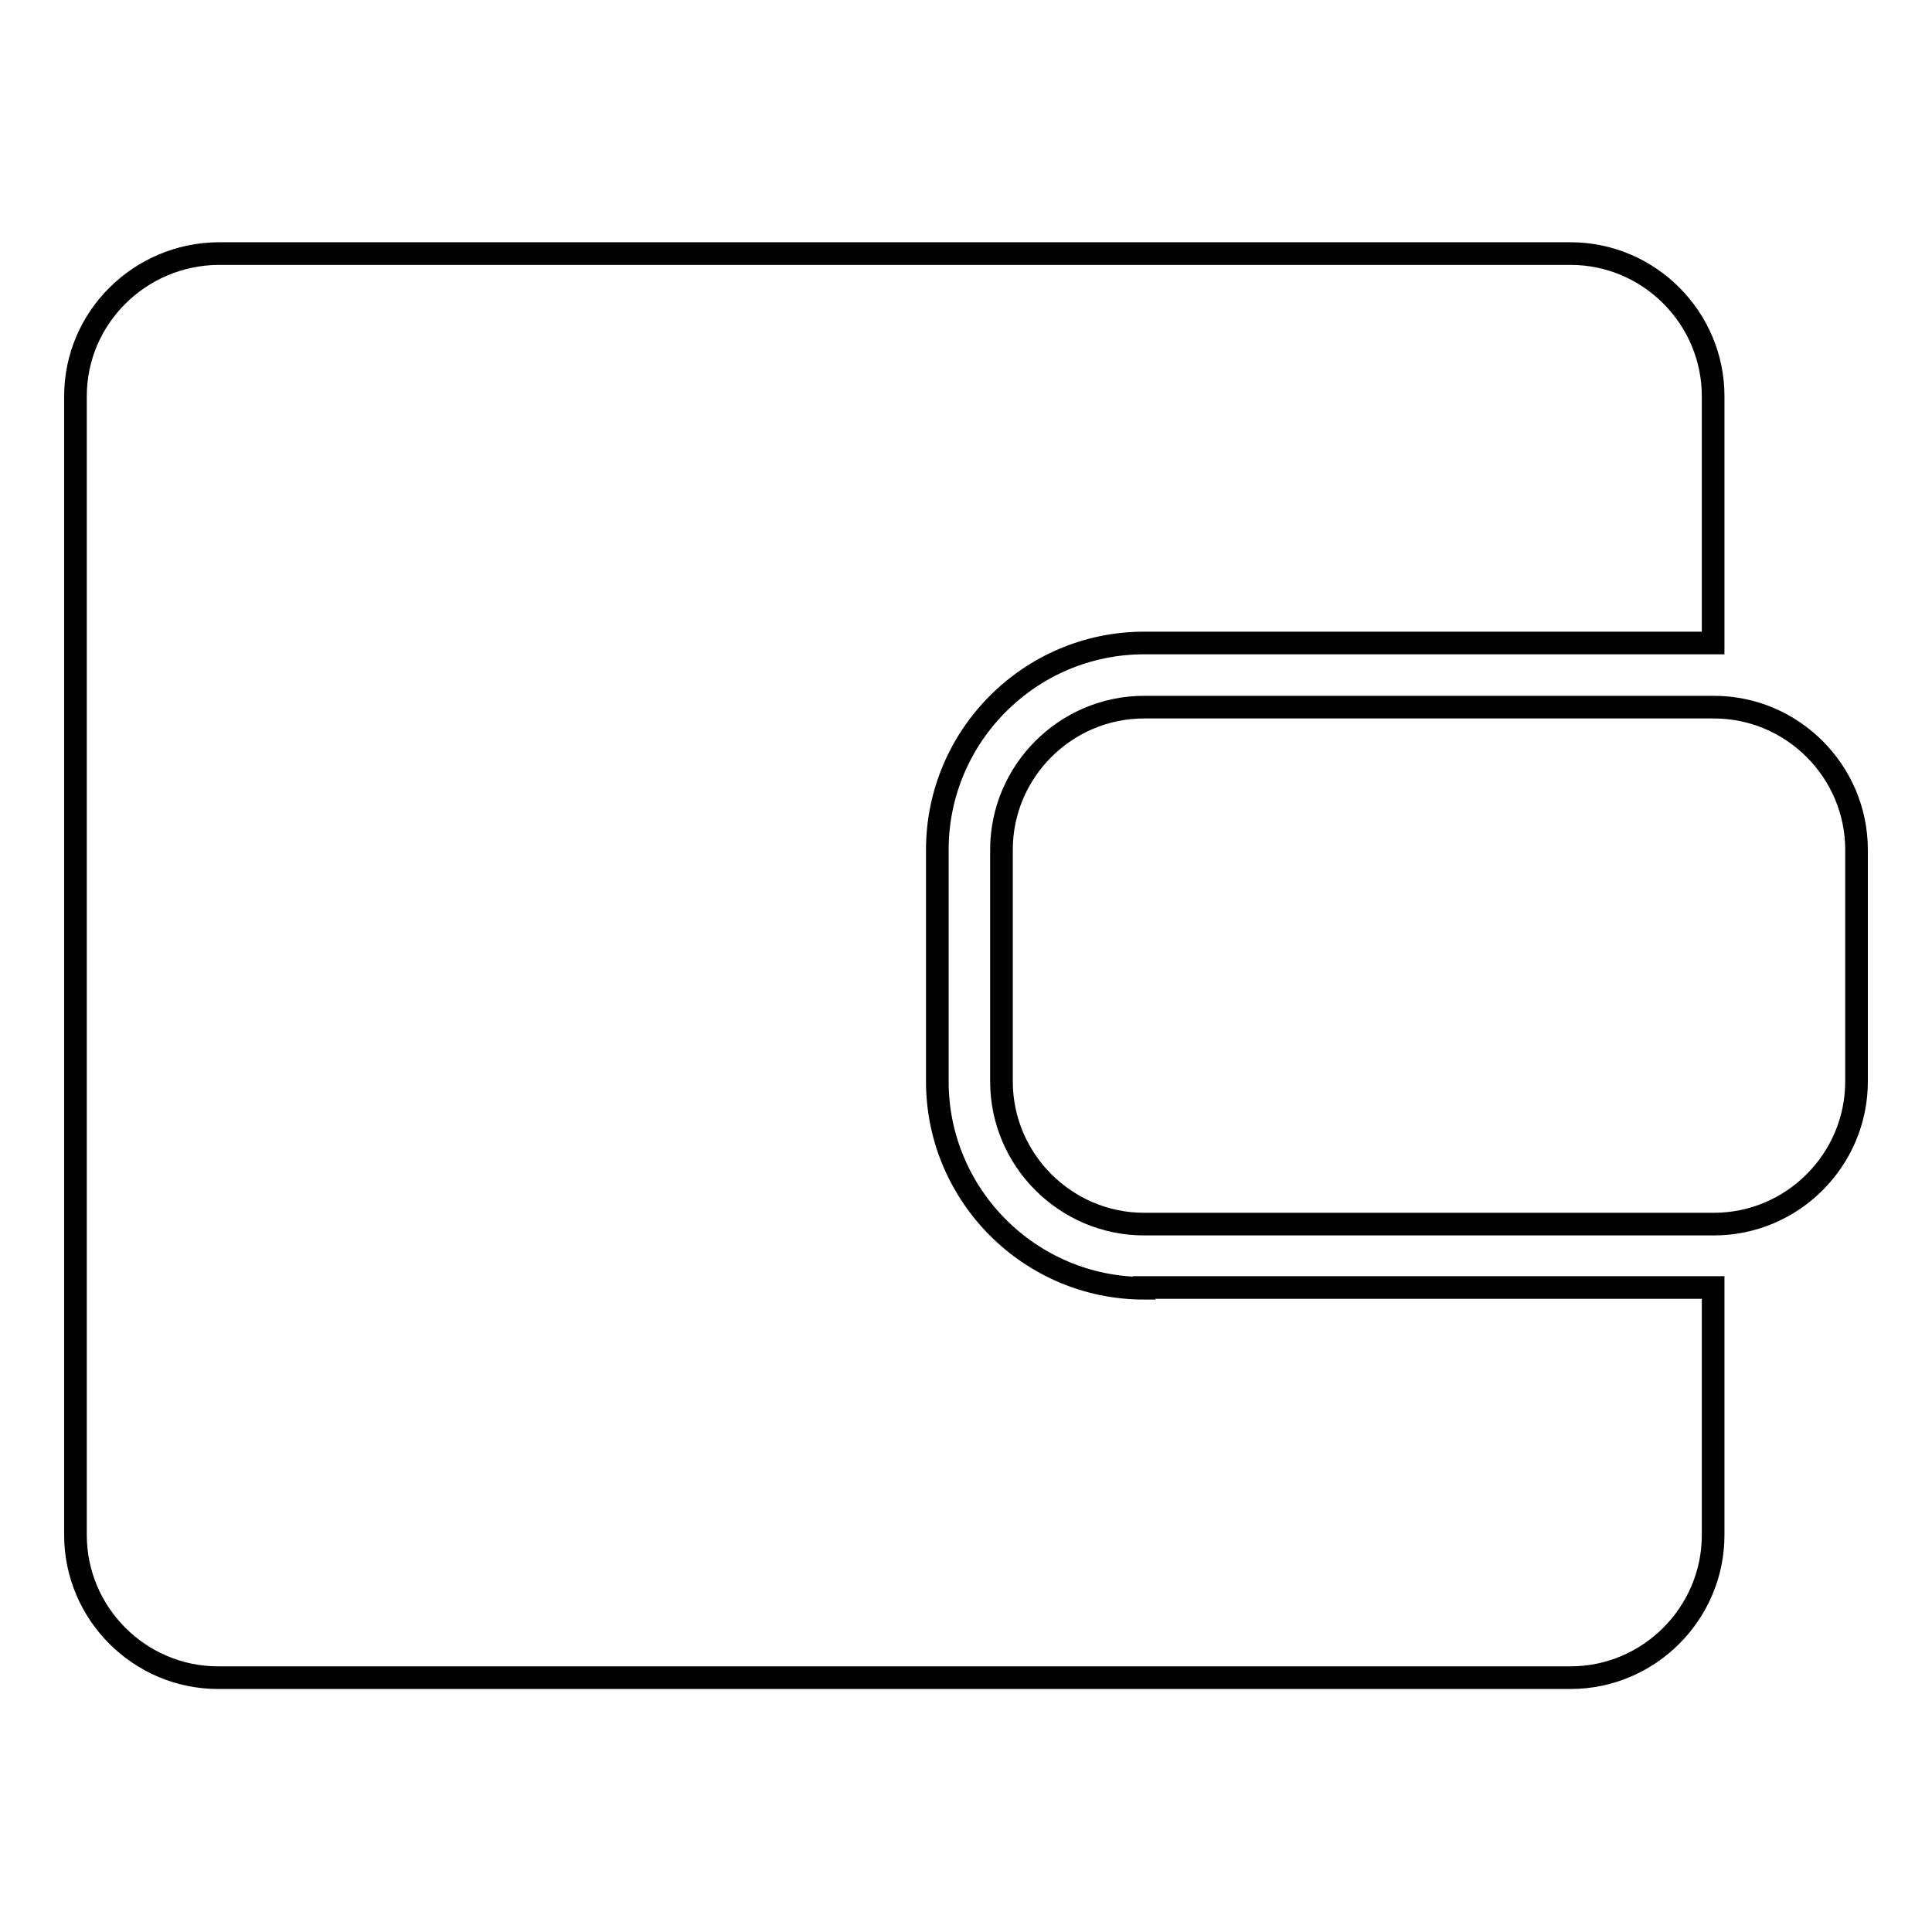
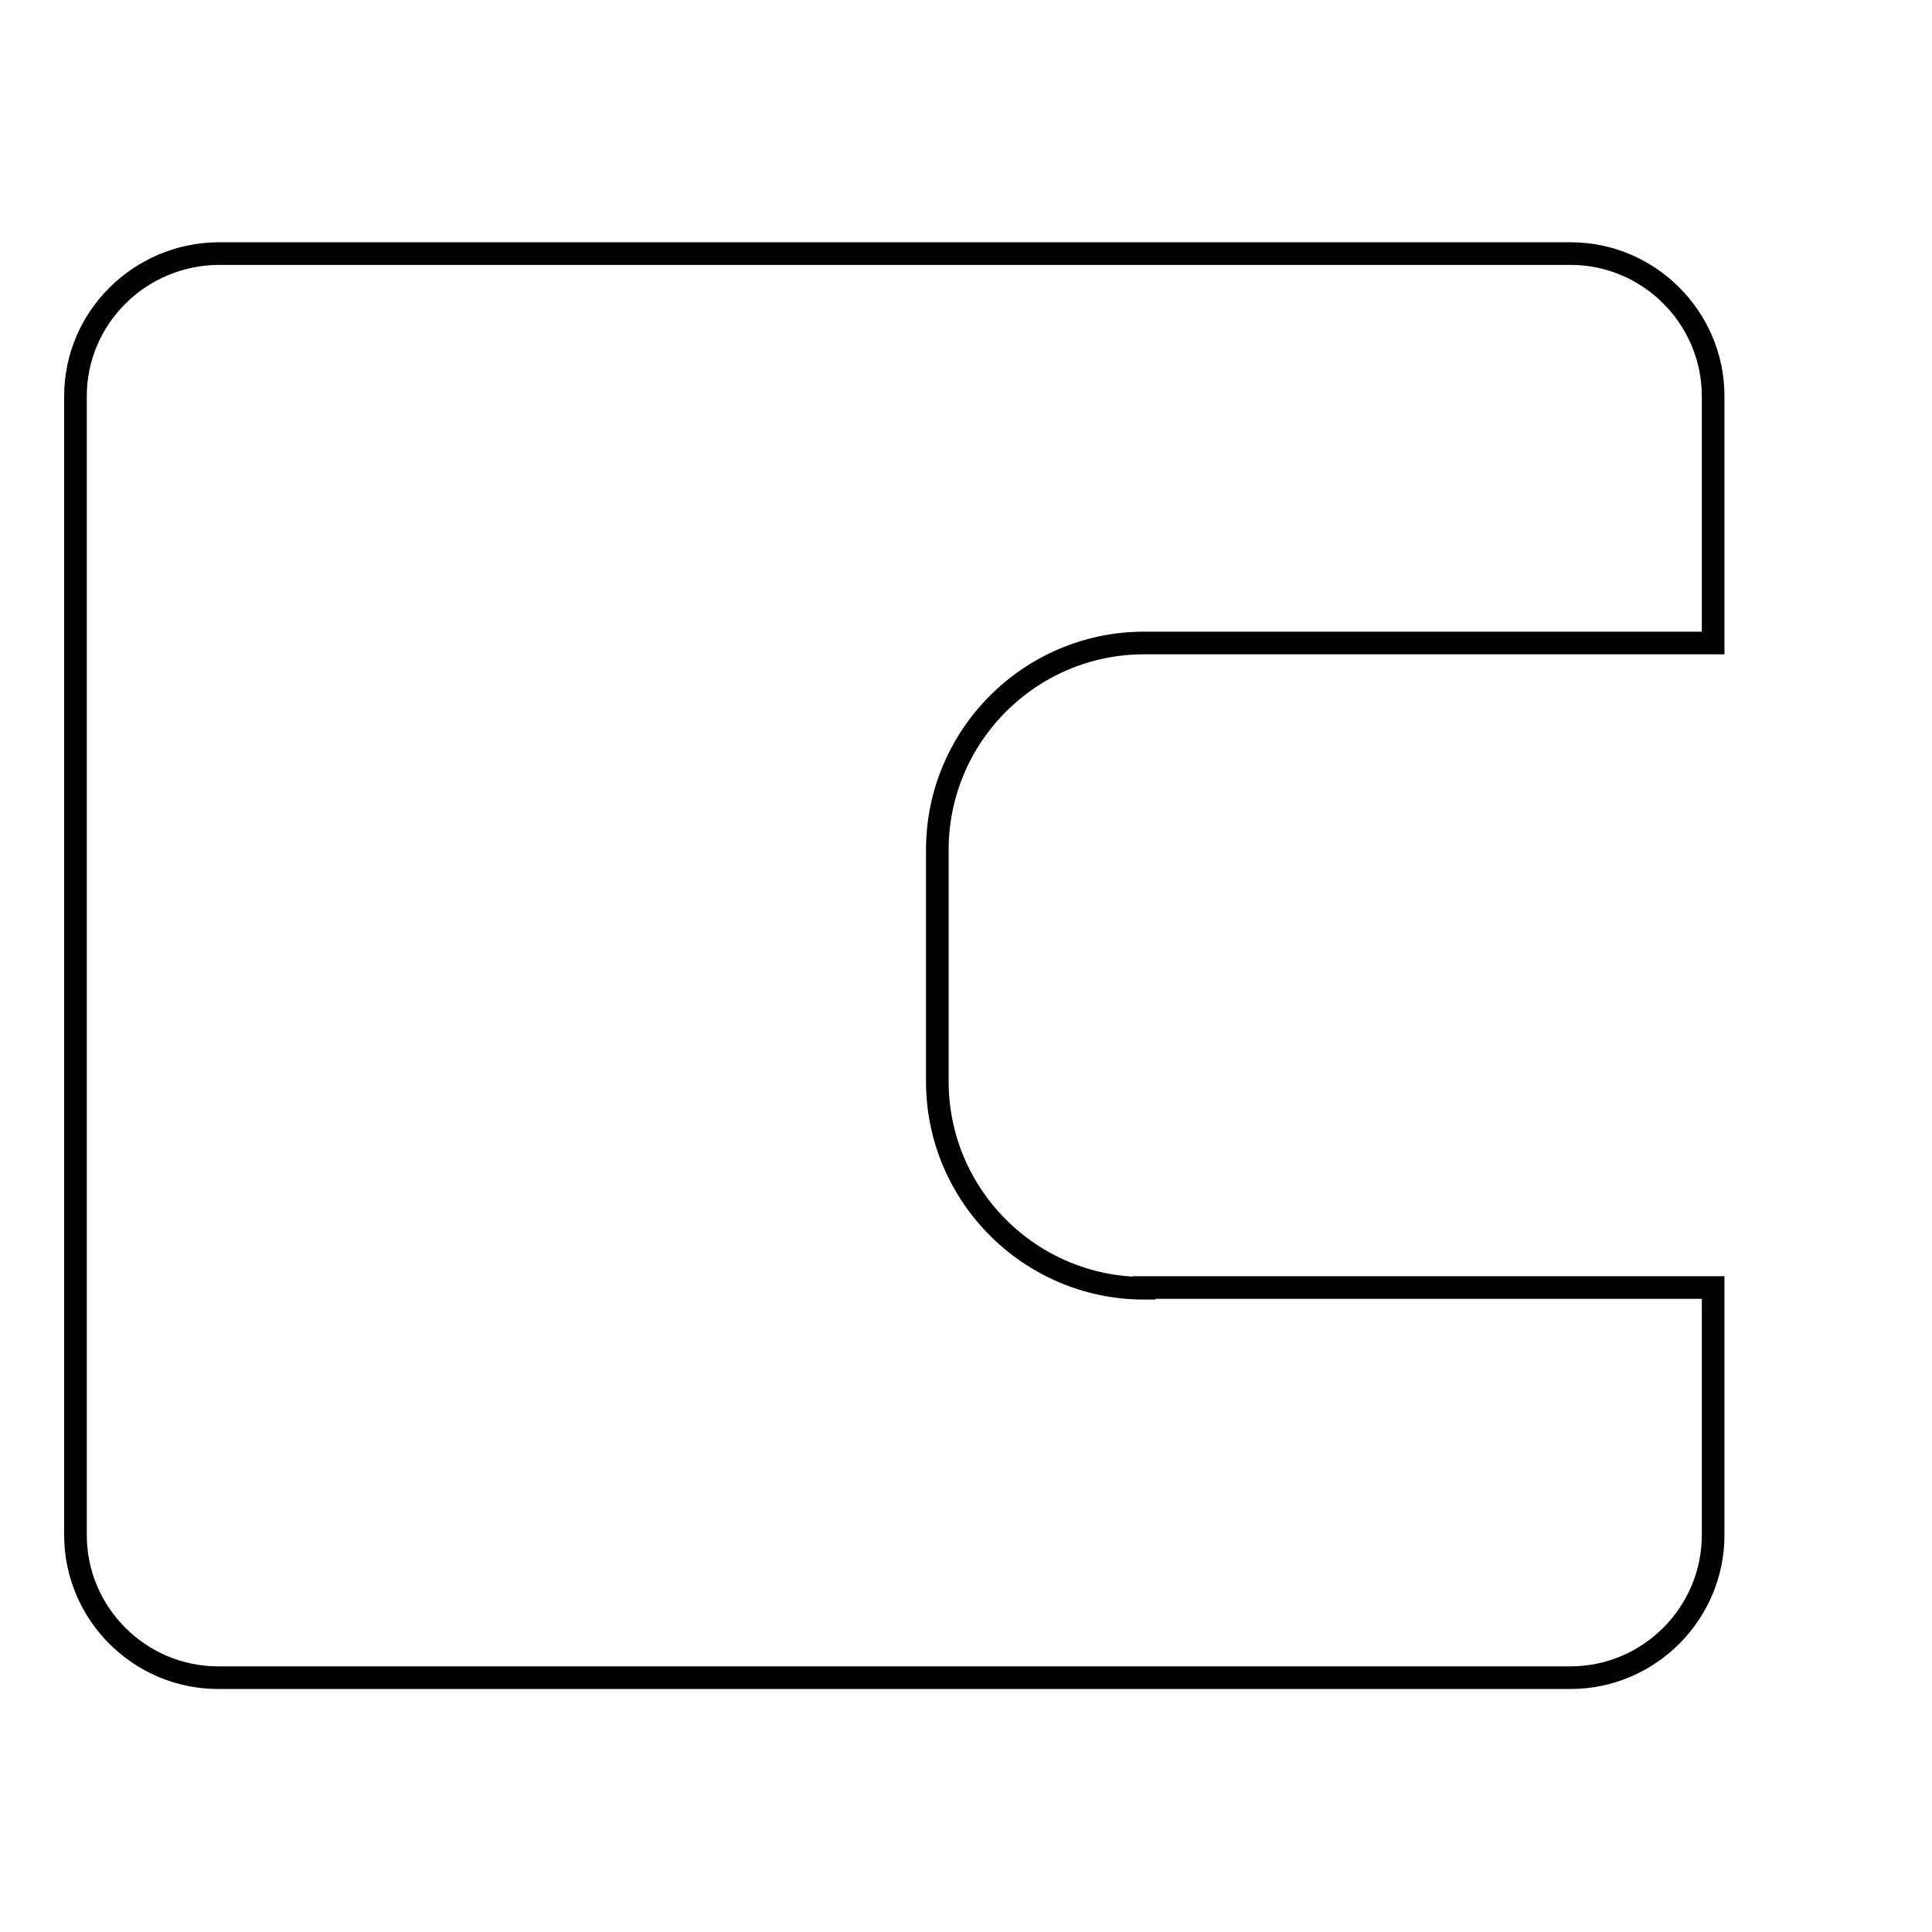
<svg xmlns="http://www.w3.org/2000/svg" version="1.1" x="0px" y="0px" viewBox="0 0 256 256" enable-background="new 0 0 256 256" xml:space="preserve">
  <g>
    <g>
      <path stroke-width="3" fill-opacity="0" stroke="#000000" d="M151.6,170.7c-15.1,0-27.4-12.3-27.4-27.4v-30.7c0-15.1,12.3-27.4,27.4-27.4H227V52.5c0-10.4-8.5-18.9-18.9-18.9H28.9C18.5,33.7,10,42.1,10,52.5v150.9c0,10.4,8.5,18.9,18.9,18.9h179.2c10.4,0,18.9-8.5,18.9-18.9v-32.8H151.6z" />
-       <path stroke-width="3" fill-opacity="0" stroke="#000000" d="M246,143.3c0,10.4-8.5,18.9-18.9,18.9h-75.5c-10.4,0-18.9-8.5-18.9-18.9v-30.7c0-10.4,8.5-18.9,18.9-18.9h75.5c10.4,0,18.9,8.5,18.9,18.9L246,143.3L246,143.3z" />
    </g>
  </g>
</svg>